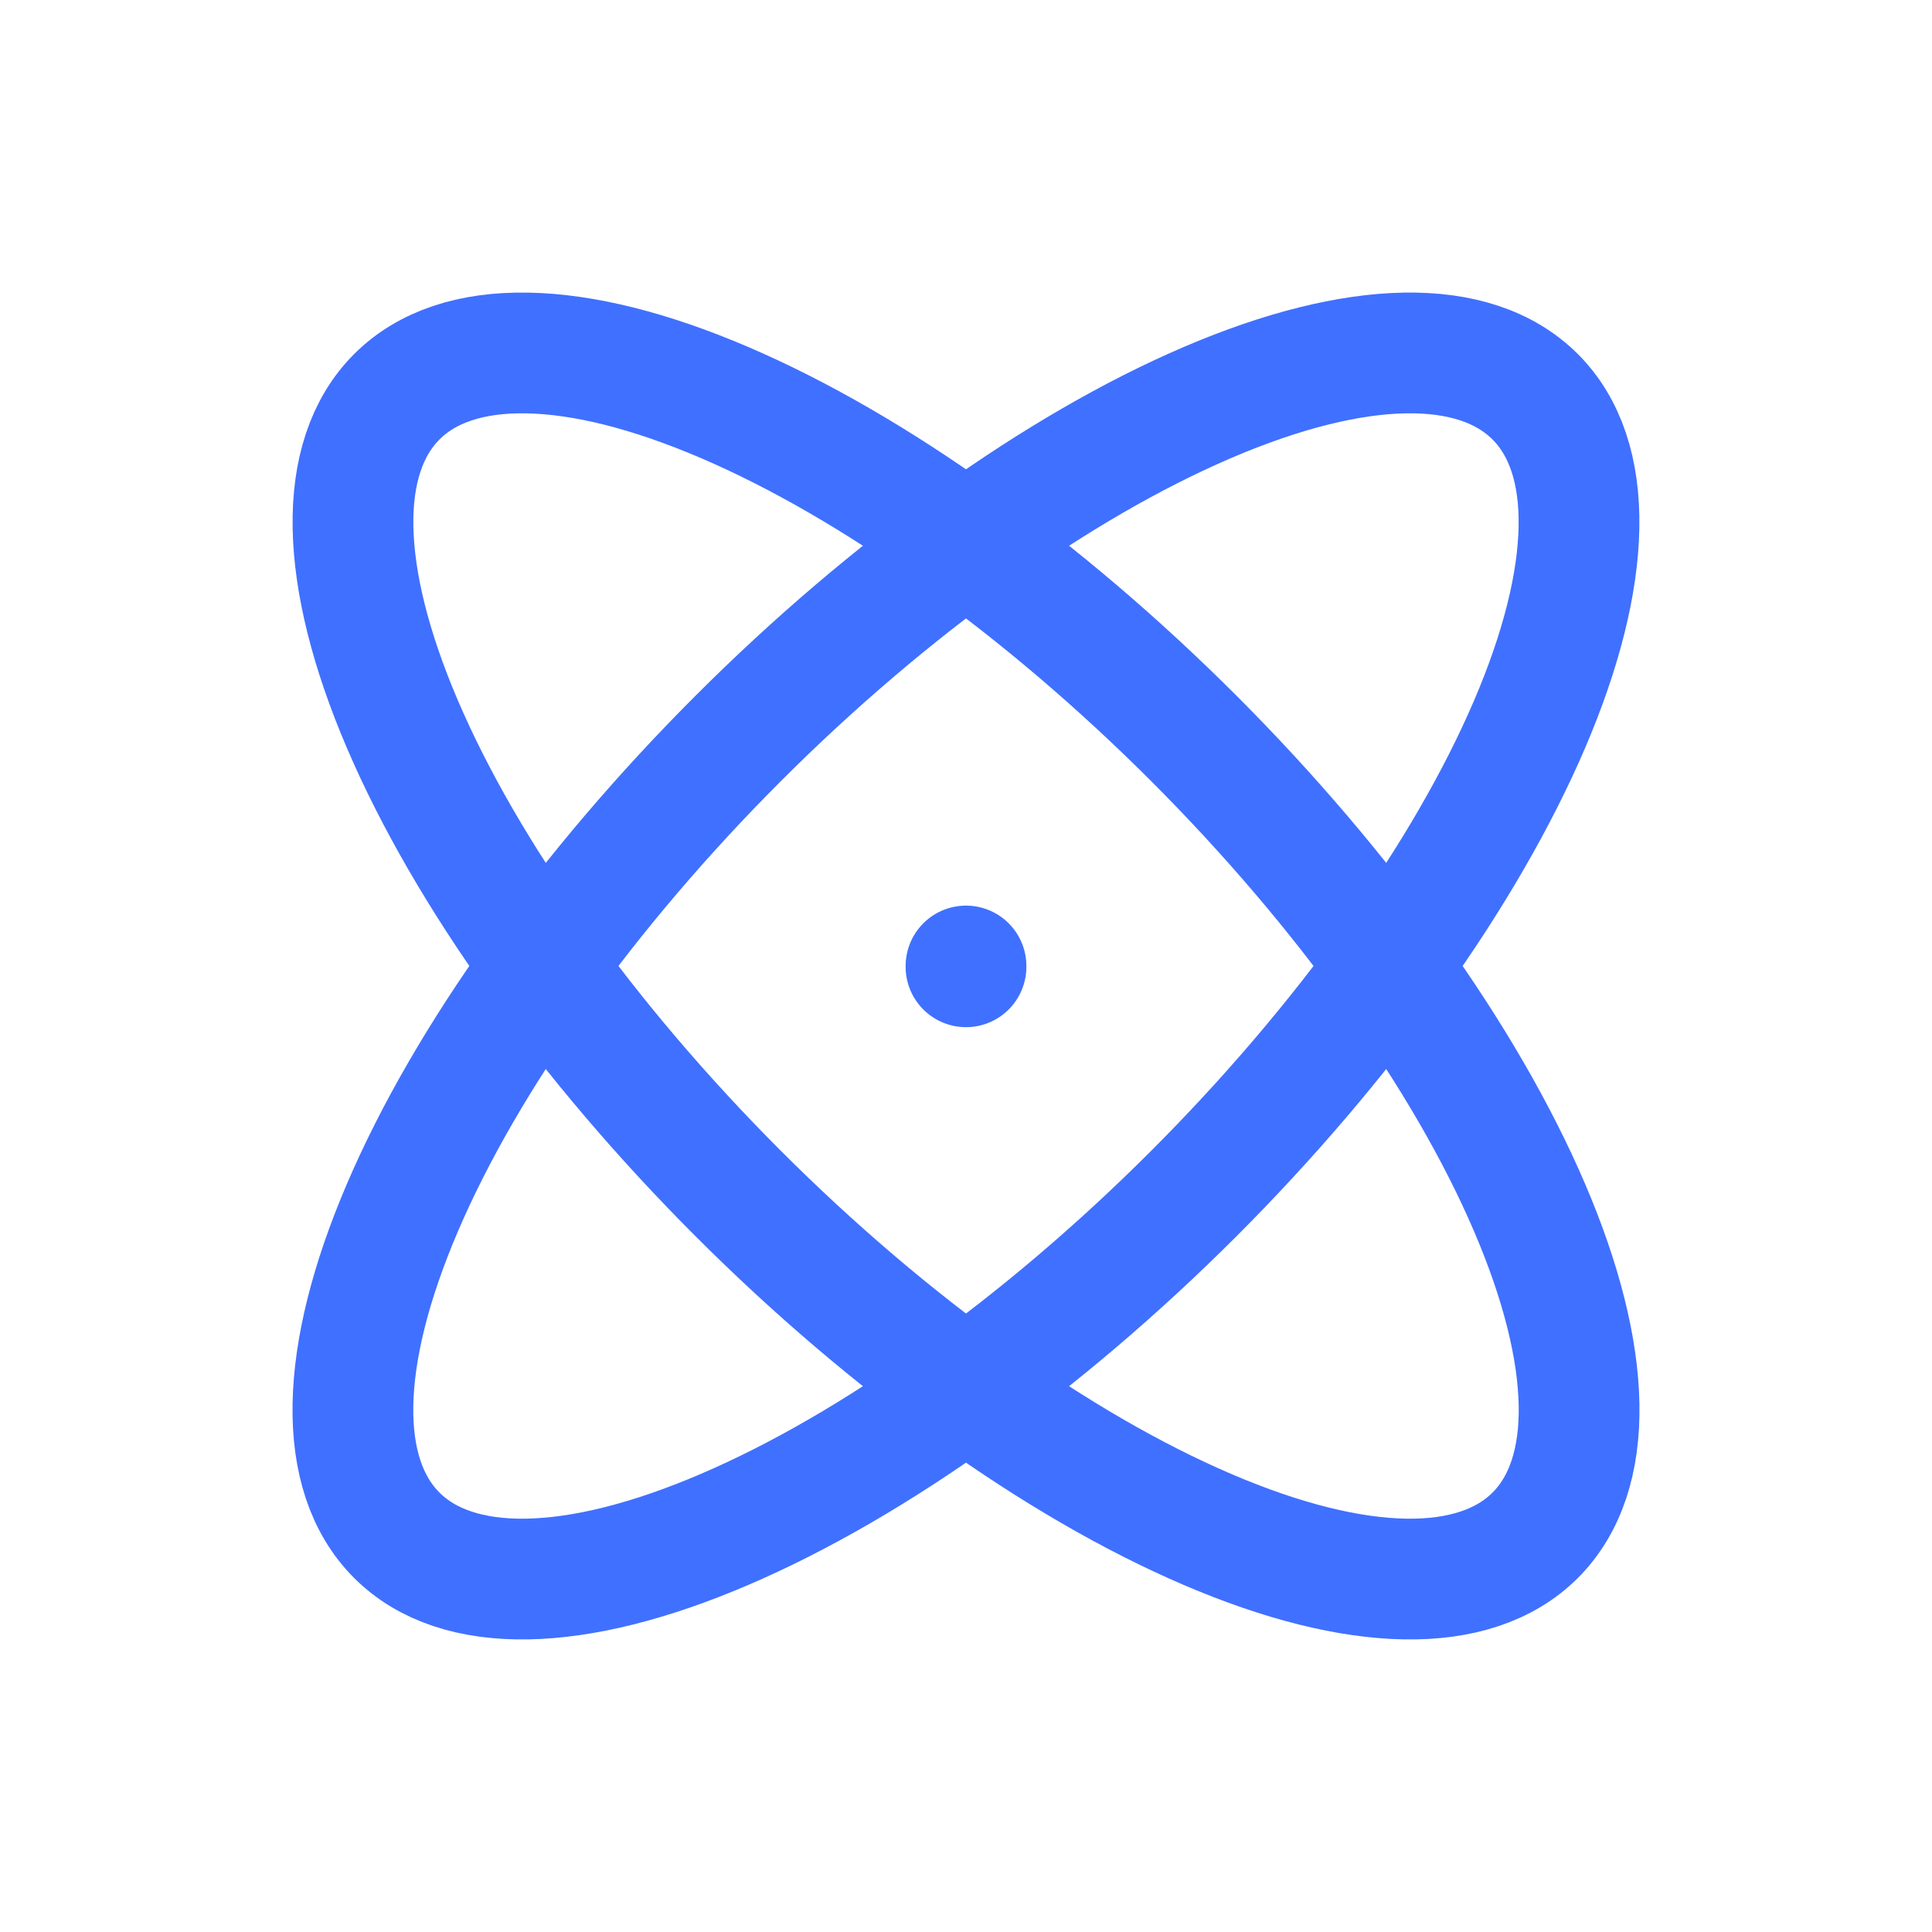
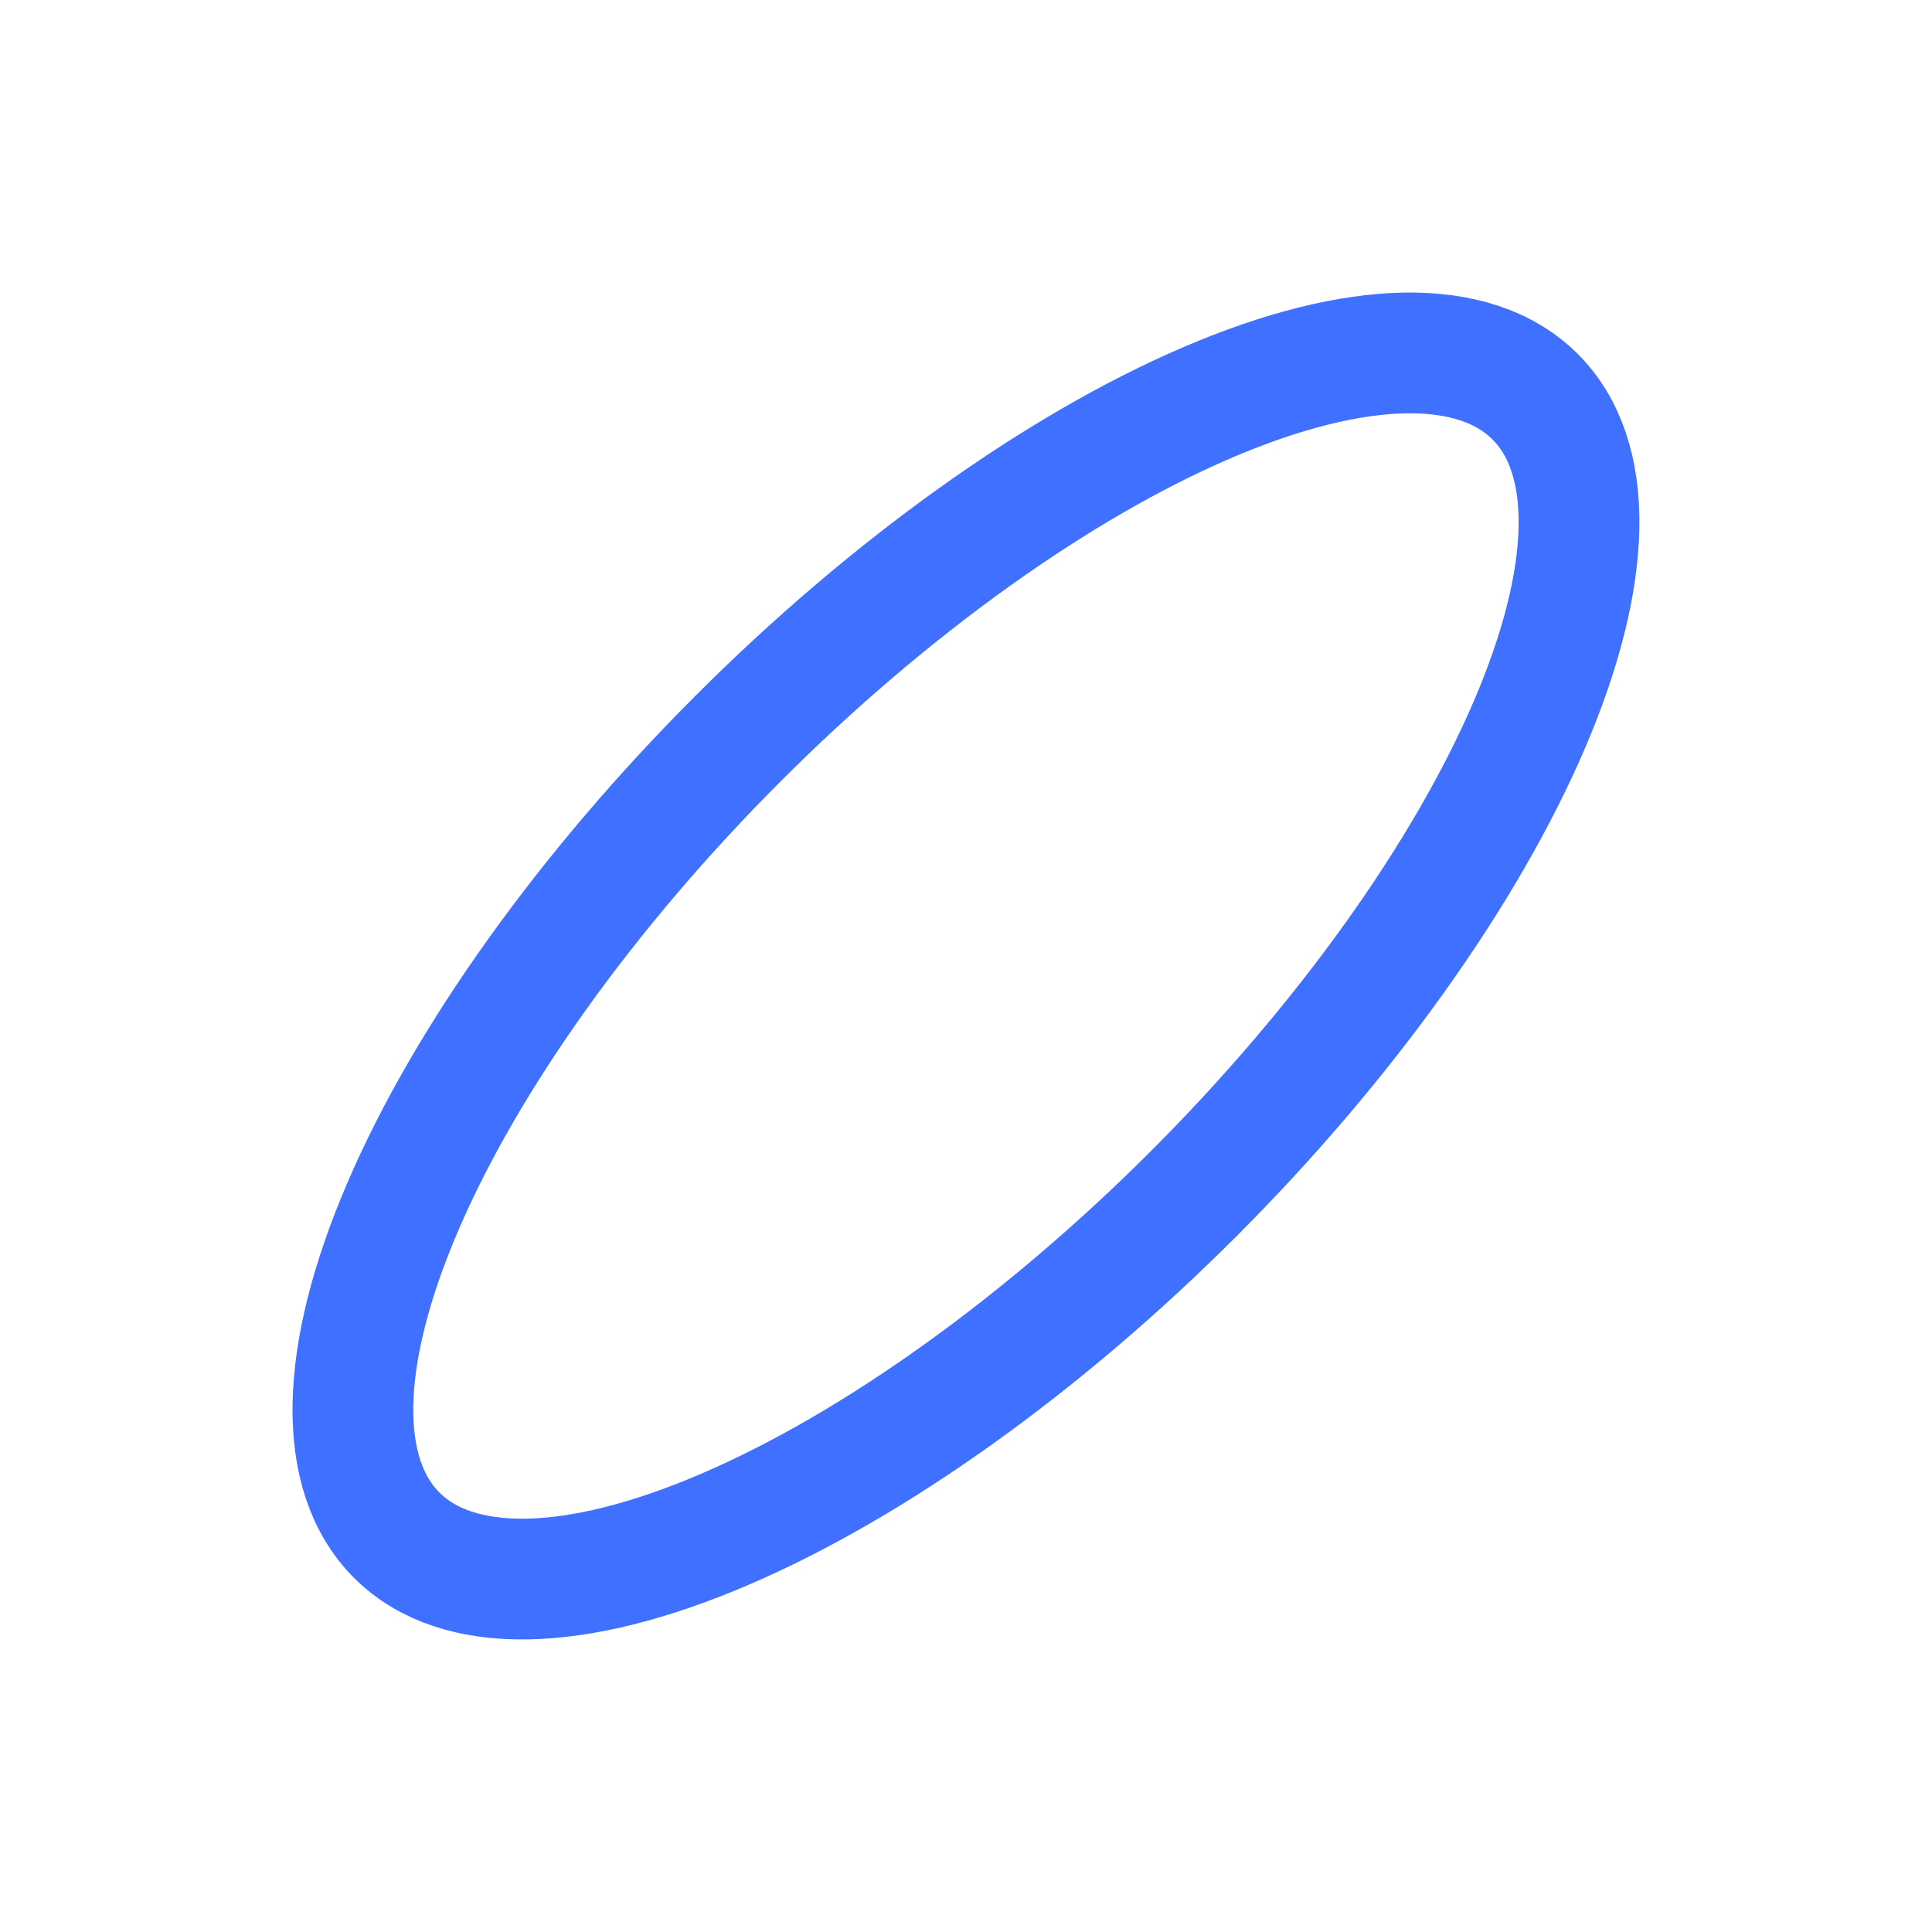
<svg xmlns="http://www.w3.org/2000/svg" width="44" height="44" viewBox="0 0 44 44" fill="none">
-   <path d="M22 22V22.018" stroke="#4070FF" stroke-width="2.75" stroke-linecap="round" stroke-linejoin="round" />
  <path d="M34.963 9.036C33.587 7.661 30.903 7.708 27.499 9.167C24.096 10.625 20.252 13.376 16.814 16.815C13.376 20.253 10.624 24.096 9.166 27.5C7.707 30.904 7.66 33.588 9.036 34.964C10.411 36.339 13.096 36.292 16.499 34.833C19.903 33.375 23.747 30.624 27.185 27.186C28.887 25.483 30.439 23.663 31.751 21.83C33.063 19.996 34.11 18.185 34.833 16.5C35.555 14.815 35.938 13.288 35.96 12.008C35.983 10.727 35.644 9.717 34.963 9.036" stroke="#4070FF" stroke-width="2.75" stroke-linecap="round" stroke-linejoin="round" />
-   <path d="M9.037 9.036C7.662 10.412 7.709 13.096 9.167 16.5C10.626 19.904 13.377 23.747 16.815 27.185C20.253 30.624 24.097 33.375 27.501 34.833C30.904 36.292 33.589 36.339 34.964 34.964C36.34 33.588 36.293 30.904 34.834 27.5C33.375 24.096 30.624 20.253 27.186 16.814C25.484 15.112 23.664 13.56 21.83 12.248C19.997 10.936 18.186 9.889 16.501 9.167C14.815 8.444 13.289 8.061 12.008 8.039C10.728 8.016 9.718 8.355 9.037 9.036" stroke="#4070FF" stroke-width="2.75" stroke-linecap="round" stroke-linejoin="round" />
</svg>